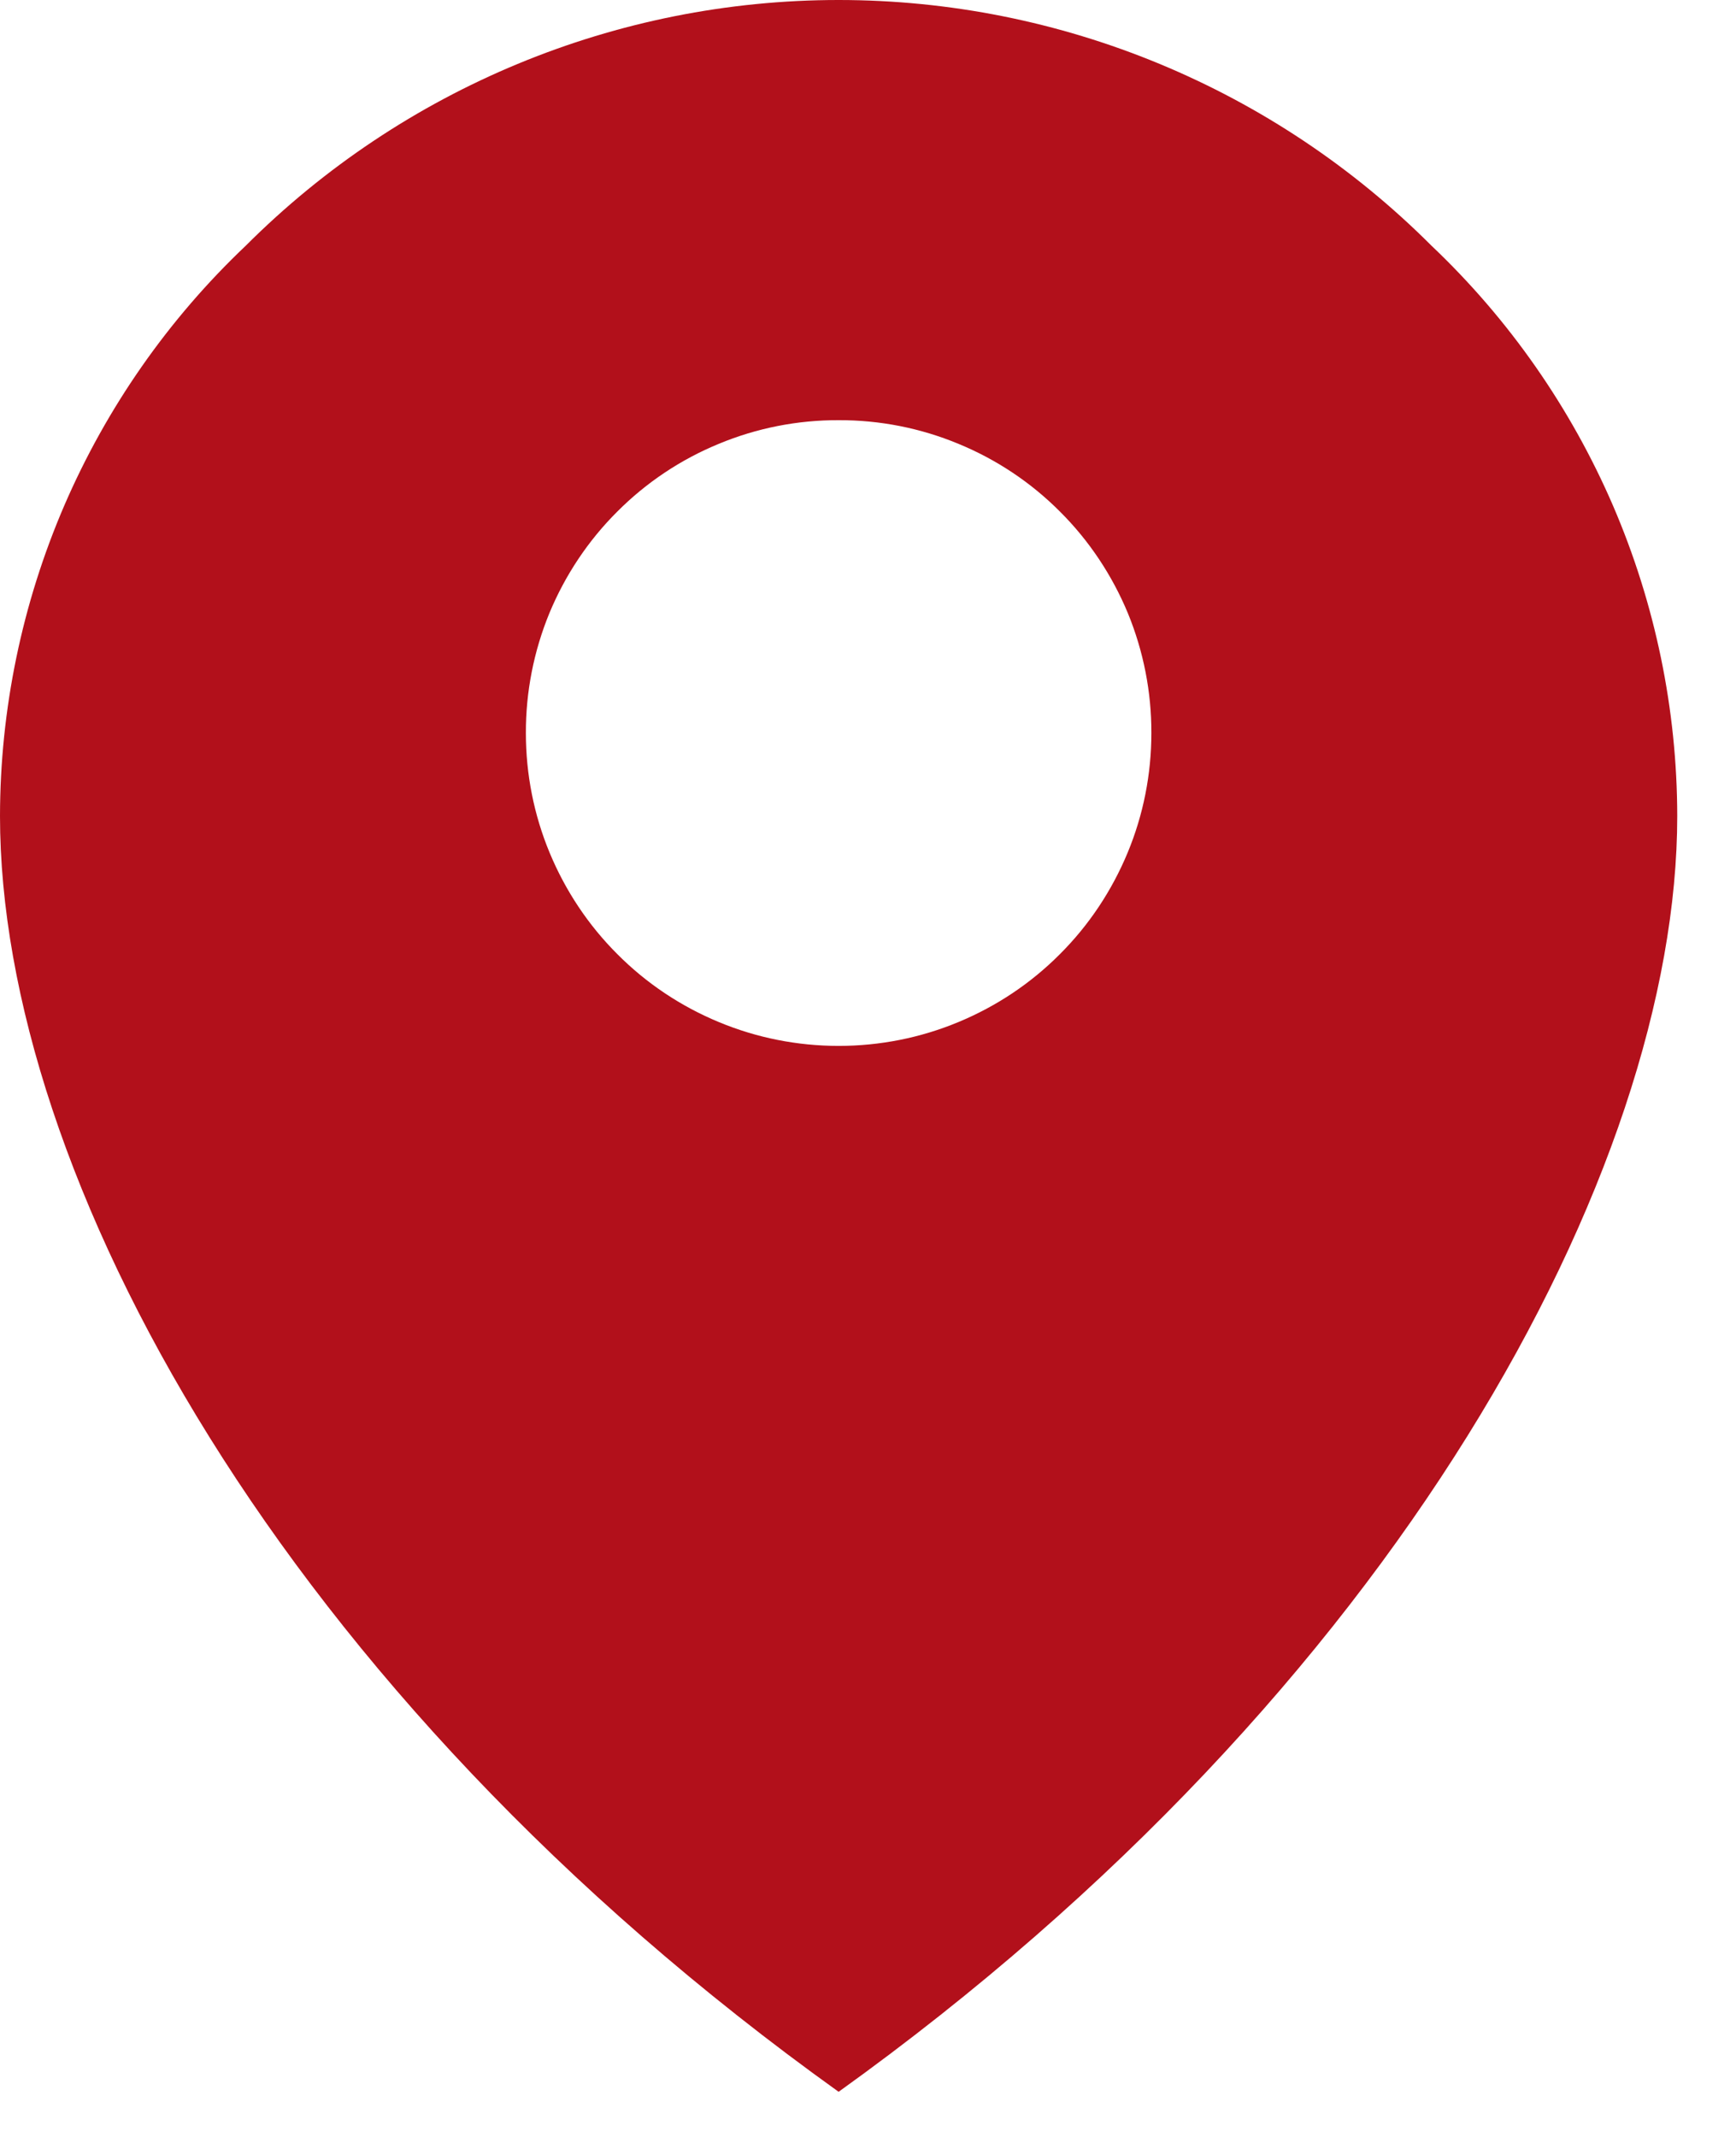
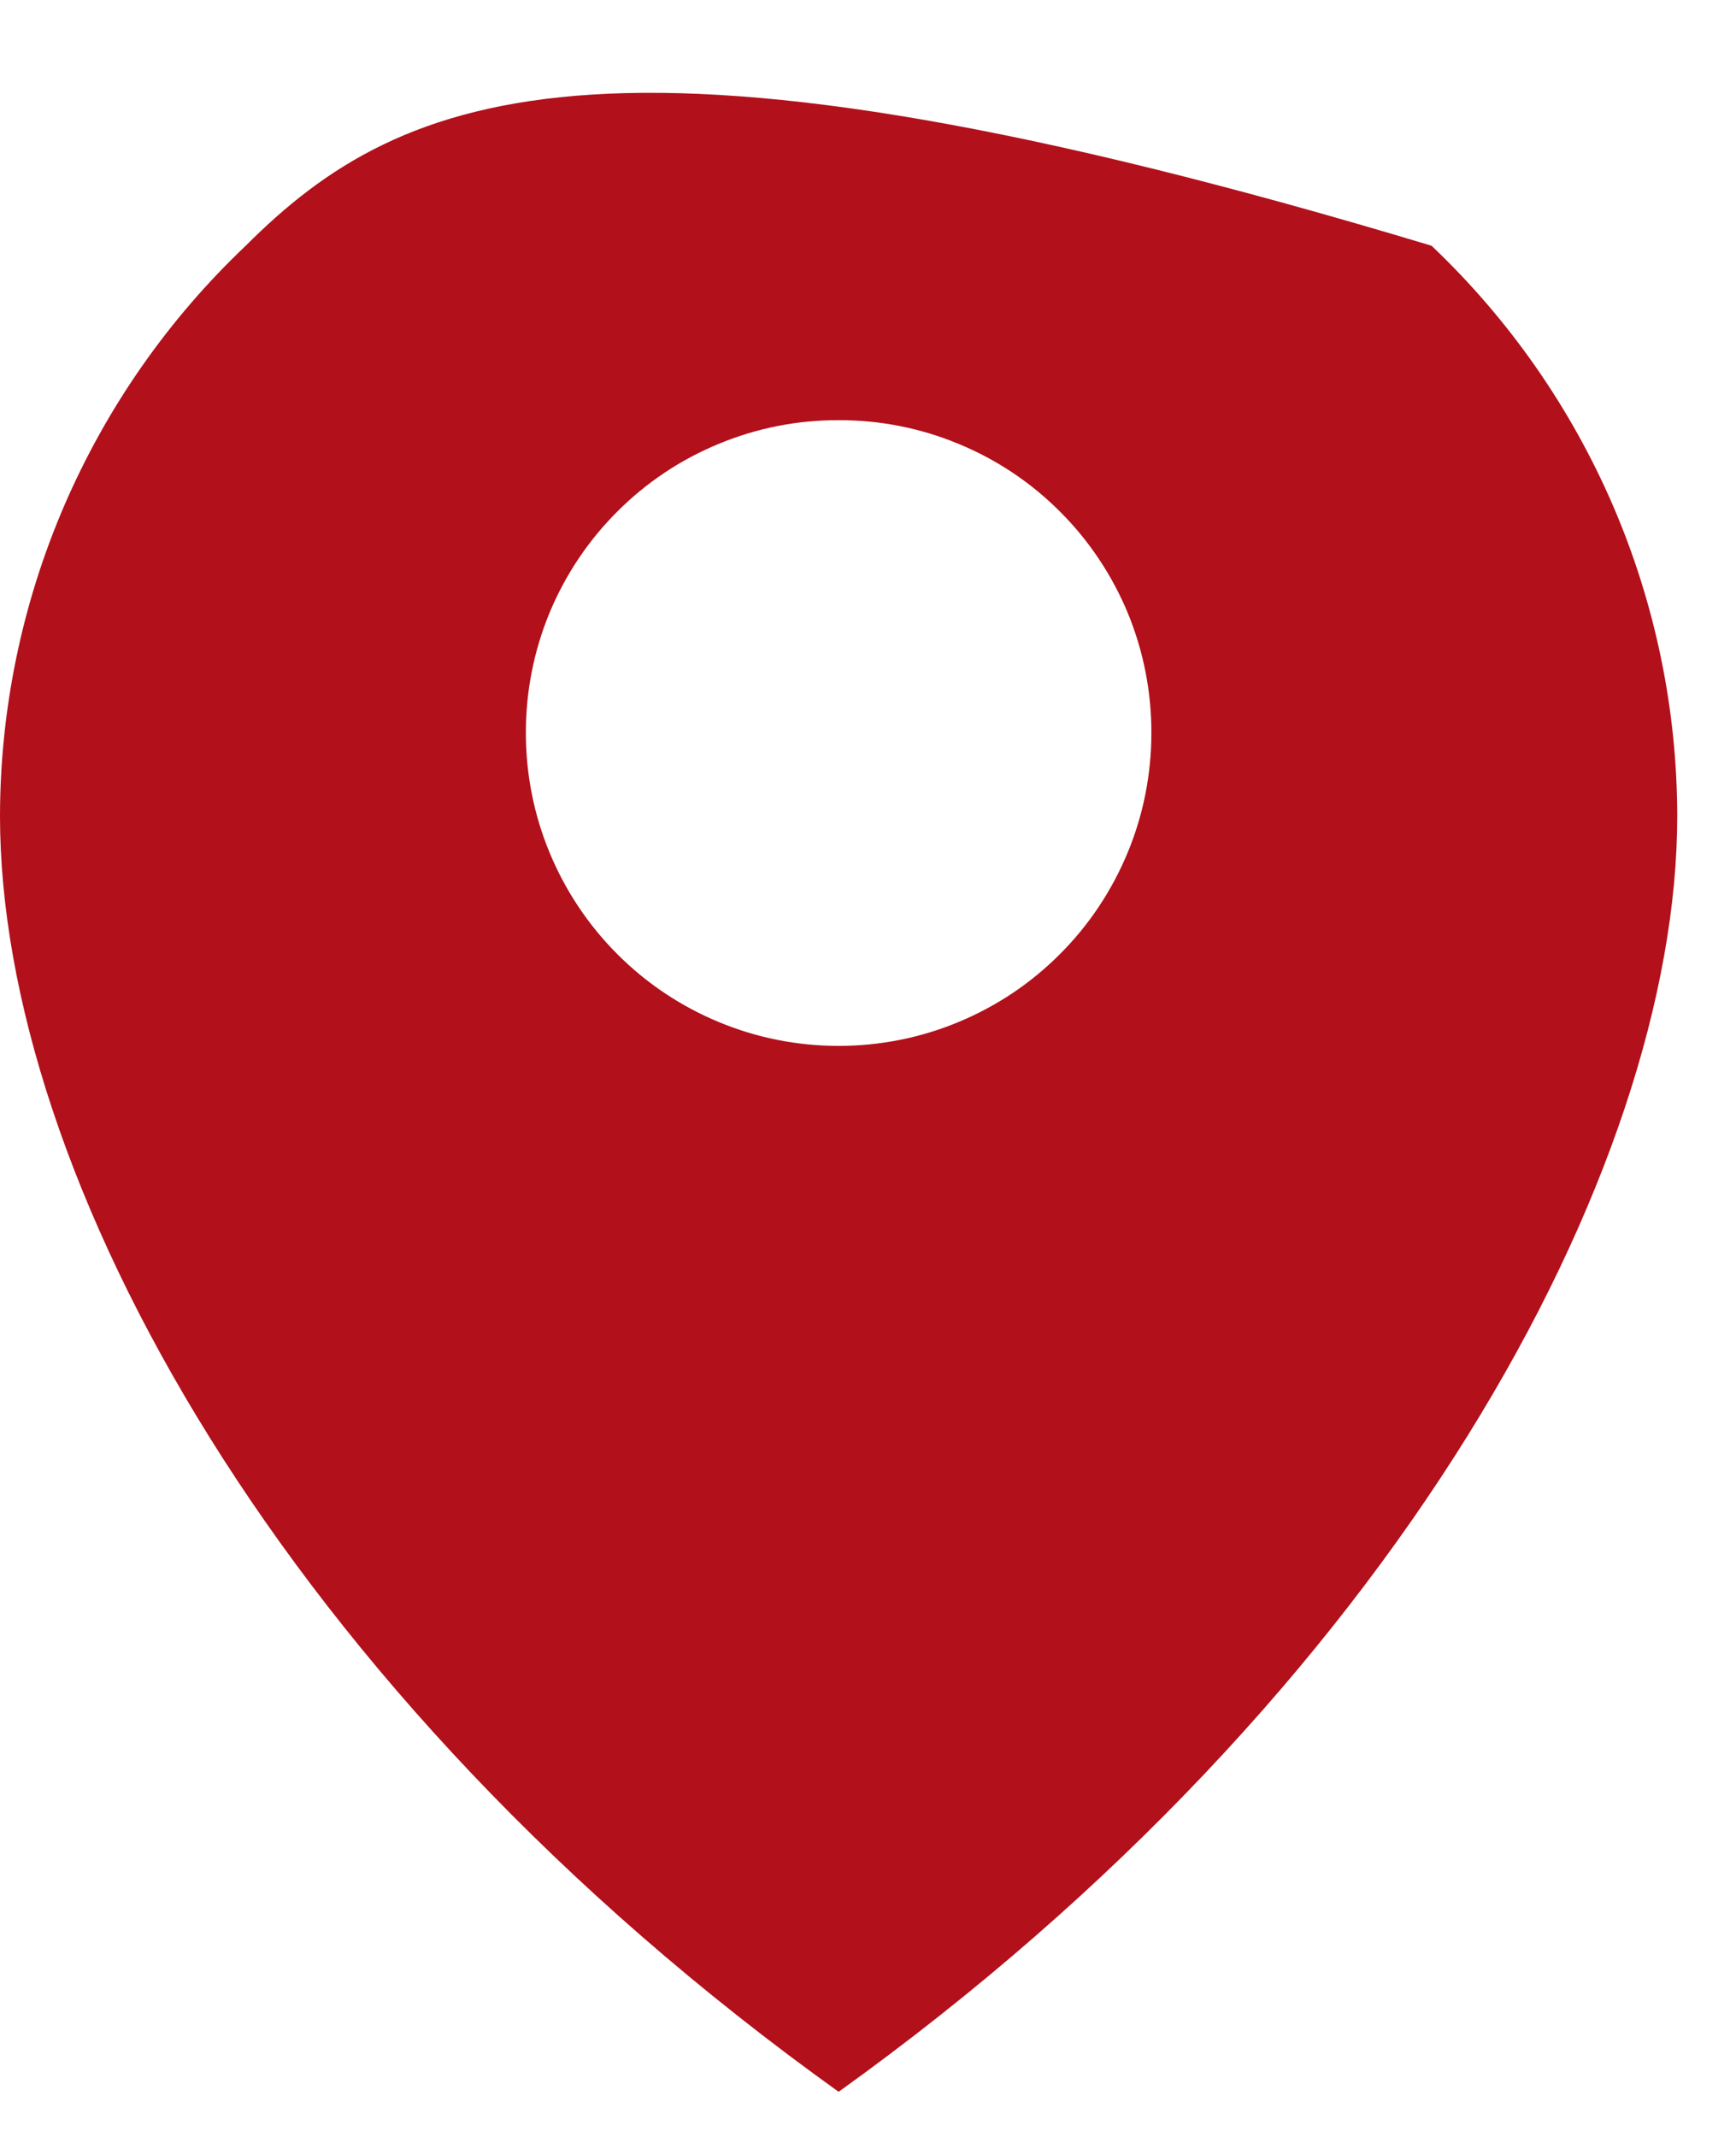
<svg xmlns="http://www.w3.org/2000/svg" width="13" height="16" viewBox="0 0 13 16" fill="none">
-   <path d="M10.72 1.84C9.543 0.662 7.945 0 6.28 0C4.615 0 3.018 0.662 1.84 1.84C1.26 2.39 0.798 3.052 0.481 3.786C0.165 4.52 0.001 5.311 0 6.11C0 8.779 2.091 12.661 6.28 15.662C10.463 12.661 12.56 8.754 12.56 6.11C12.559 5.311 12.395 4.52 12.079 3.786C11.762 3.052 11.3 2.39 10.72 1.84ZM6.28 7.831C5.972 7.831 5.668 7.771 5.384 7.653C5.099 7.535 4.841 7.363 4.624 7.145C4.406 6.928 4.234 6.669 4.116 6.385C3.998 6.101 3.938 5.796 3.938 5.489C3.937 5.181 3.997 4.876 4.114 4.591C4.232 4.307 4.404 4.048 4.622 3.831C4.839 3.613 5.098 3.44 5.383 3.323C5.667 3.205 5.972 3.145 6.28 3.146C6.588 3.145 6.893 3.205 7.177 3.323C7.462 3.44 7.721 3.613 7.938 3.831C8.156 4.048 8.328 4.307 8.446 4.591C8.563 4.876 8.623 5.181 8.622 5.489C8.622 5.796 8.562 6.101 8.444 6.385C8.326 6.669 8.154 6.928 7.936 7.145C7.719 7.363 7.461 7.535 7.176 7.653C6.892 7.771 6.588 7.831 6.28 7.831Z" fill="#B2101B" />
+   <path d="M10.72 1.84C4.615 0 3.018 0.662 1.84 1.84C1.26 2.39 0.798 3.052 0.481 3.786C0.165 4.52 0.001 5.311 0 6.11C0 8.779 2.091 12.661 6.28 15.662C10.463 12.661 12.56 8.754 12.56 6.11C12.559 5.311 12.395 4.52 12.079 3.786C11.762 3.052 11.3 2.39 10.72 1.84ZM6.28 7.831C5.972 7.831 5.668 7.771 5.384 7.653C5.099 7.535 4.841 7.363 4.624 7.145C4.406 6.928 4.234 6.669 4.116 6.385C3.998 6.101 3.938 5.796 3.938 5.489C3.937 5.181 3.997 4.876 4.114 4.591C4.232 4.307 4.404 4.048 4.622 3.831C4.839 3.613 5.098 3.44 5.383 3.323C5.667 3.205 5.972 3.145 6.28 3.146C6.588 3.145 6.893 3.205 7.177 3.323C7.462 3.44 7.721 3.613 7.938 3.831C8.156 4.048 8.328 4.307 8.446 4.591C8.563 4.876 8.623 5.181 8.622 5.489C8.622 5.796 8.562 6.101 8.444 6.385C8.326 6.669 8.154 6.928 7.936 7.145C7.719 7.363 7.461 7.535 7.176 7.653C6.892 7.771 6.588 7.831 6.28 7.831Z" fill="#B2101B" />
</svg>